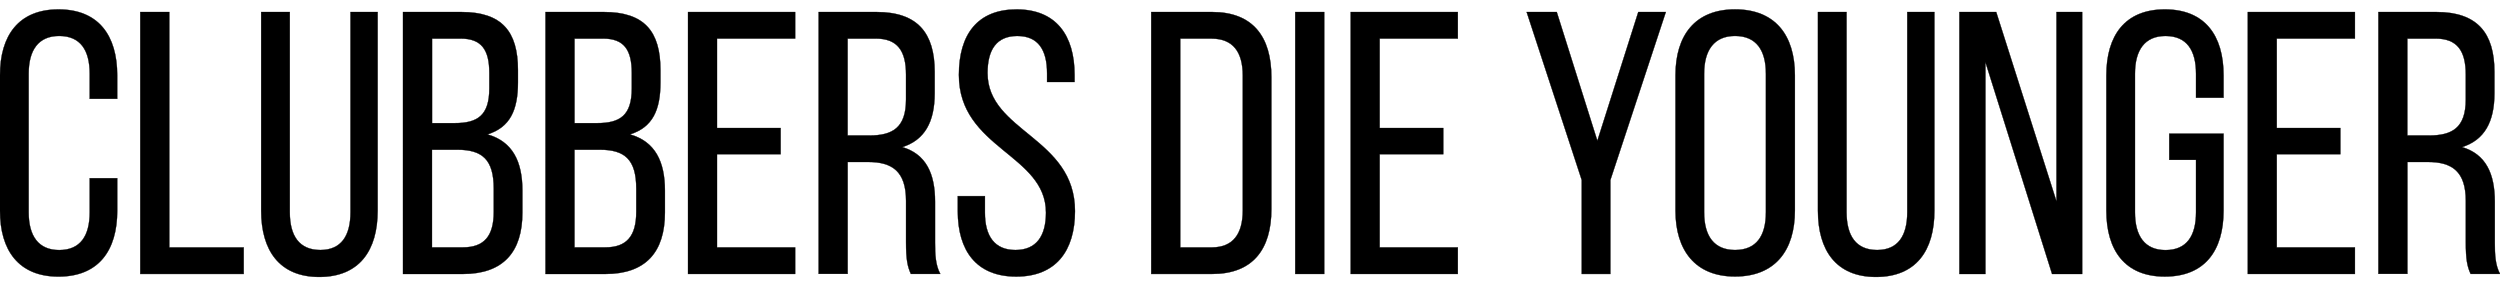
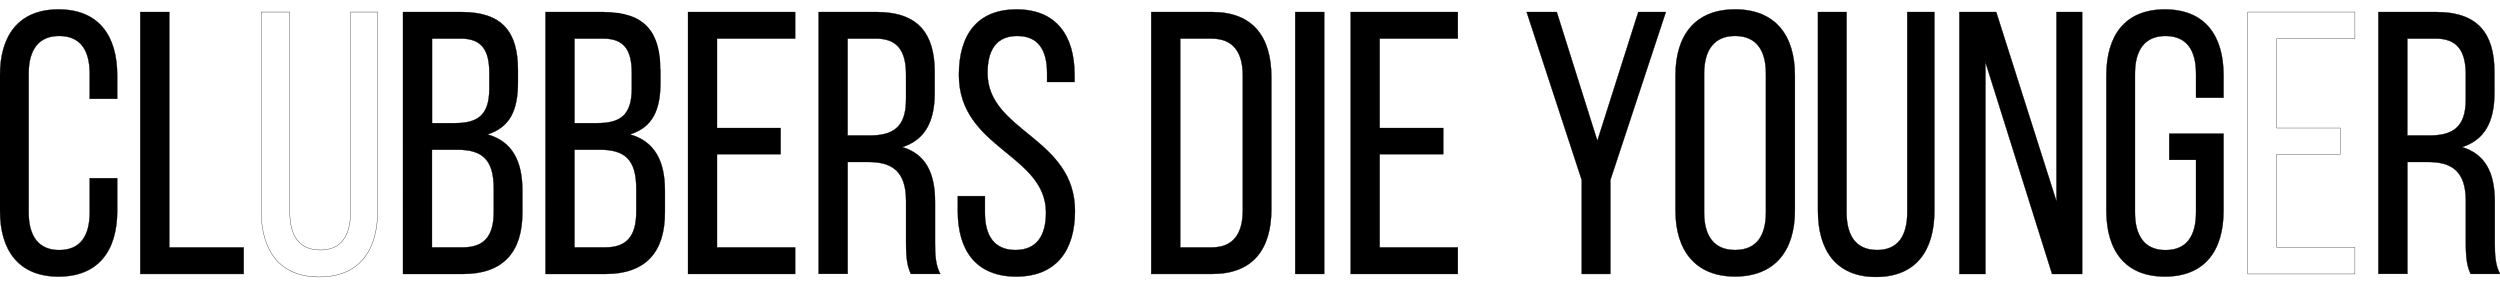
<svg xmlns="http://www.w3.org/2000/svg" version="1.1" id="Vrstva_1" x="0px" y="0px" viewBox="0 0 8192 935.2" style="enable-background:new 0 0 8192 935.2;" xml:space="preserve">
  <style type="text/css">
	.st0{enable-background:new    ;}
	.st1{fill:none;stroke:#000000;stroke-miterlimit:10;}
</style>
  <g class="st0">
    <path d="M384.1,246.6v77.2h-90.2v-82.1c0-77.3-30.5-123.9-100-123.9c-68.3,0-100,46.6-100,123.9v453.8c0,77.3,31.7,123.9,100,123.9   c69.5,0,100-46.6,100-123.9V583.9h90.3v106.7c0,130-60.9,215.8-192.7,215.8C61.1,906.3,0,820.4,0,690.5V246.6   c0-130,60.9-215.8,191.5-215.8C323.1,30.7,384.1,116.6,384.1,246.6z" />
    <path d="M459.7,39.4h95.1v771.3h243.8v87h-339V39.4z" />
-     <path d="M1049.8,819.2c68.3,0,98.7-46.6,98.7-123.9V39.4h89v651.1c0,130-59.7,217-191.5,217c-130.4,0-190.2-87-190.2-217V39.4h93.8   v656.1C949.7,772.6,980.3,819.2,1049.8,819.2z" />
    <path d="M1697.2,229.4V270c0,90.7-25.6,147.2-100,170.4c82.9,23.3,114.6,89.6,114.6,183.9v72.3c0,128.7-62.2,201.2-195.1,201.2   h-196.2V39.4h191.5C1644.7,39.4,1697.2,103.1,1697.2,229.4z M1603.4,289.5v-50.3c0-76-25.6-112.8-93.8-112.8h-93.8v277.1h73.2   C1564.2,403.6,1603.4,379.1,1603.4,289.5z M1617.9,694.2v-76c0-95.7-37.8-127.6-119.5-127.6h-82.9v320h101.2   C1586.3,810.6,1617.9,773.9,1617.9,694.2z" />
    <path d="M2164.2,229.4V270c0,90.7-25.6,147.2-100,170.4c82.9,23.3,114.6,89.6,114.6,183.9v72.3c0,128.7-62.2,201.2-195.1,201.2   h-196.2V39.4h191.5C2111.7,39.4,2164.2,103.1,2164.2,229.4z M2070.2,289.5v-50.3c0-76-25.6-112.8-93.8-112.8h-93.8v277.1h73.2   C2031.2,403.6,2070.2,379.1,2070.2,289.5z M2084.9,694.2v-76c0-95.7-37.8-127.6-119.5-127.6h-82.9v320h101.2   C2053.2,810.6,2084.9,773.9,2084.9,694.2z" />
    <path d="M2558,505.3h-208.5v305.4h256.1v87h-351.1V39.4h351.1v87h-256.1v293.1H2558V505.3z" />
    <path d="M3062.8,235.5v69.9c0,94.4-32.9,153.3-106.1,176.6c78,23.3,107.3,87,107.3,179v133.6c0,38,1.2,73.6,17.1,103h-96.4   c-11-24.5-15.8-46.6-15.8-104.2v-135c0-96.8-45.1-127.6-124.3-127.6h-67v366.6h-95.1V39.4h190.2   C3006.6,39.4,3062.8,108,3062.8,235.5z M2968.8,326.3v-82.2c0-77.3-28-117.7-98.7-117.7h-92.6v317.6h70.7   C2923.8,444,2968.8,419.4,2968.8,326.3z" />
    <path d="M3521.2,245.4v23.3H3431v-28.2c0-77.3-29.2-122.6-97.5-122.6c-68.3,0-97.5,45.4-97.5,121.3   c0,192.5,286.5,210.9,286.5,452.5c0,130-62.2,214.6-192.6,214.6c-130.4,0-191.5-84.6-191.5-214.6v-49.1h89v54   c0,77.3,31.7,122.6,100,122.6c68.3,0,100-45.4,100-122.6c0-191.2-285.3-209.7-285.3-451.2c0-132.4,60.9-214.6,189-214.6   C3460.2,30.7,3521.2,115.4,3521.2,245.4z" />
    <path d="M4166.1,252.7v432.9c0,131.3-60.9,212.1-193.9,212.1h-199.9V39.4h199.9C4105.2,39.4,4166.1,120.2,4166.1,252.7z    M4072.3,689.3V247.8c0-78.5-32.9-121.3-102.4-121.3h-102.4v684.2H3971C4039.4,810.6,4072.3,767.8,4072.3,689.3z" />
    <path d="M4339.3,897.7h-95.1V39.4h95.1V897.7z" />
    <path d="M4729.4,505.3h-208.5v305.4H4777v87h-351.1V39.4H4777v87h-256.1v293.1h208.5V505.3z" />
    <path d="M5002.5,39.4h98.7l133,421.9l134.1-421.9h90.3L5276.9,590v307.7H5183V590L5002.5,39.4z" />
    <path d="M5685.3,30.7c131.6,0,196.2,84.6,196.2,215.8v443.8c0,130-64.6,215.8-196.2,215.8c-130.4,0-195.1-85.9-195.1-215.8V246.6   C5490.2,115.4,5554.8,30.7,5685.3,30.7z M5685.3,819.2c69.5,0,101.2-45.4,101.2-123.9V241.7c0-77.3-31.7-123.9-101.2-123.9   c-68.3,0-101.2,46.6-101.2,123.9v453.8C5584.1,773.9,5617,819.2,5685.3,819.2z" />
    <path d="M6151,819.2c68.3,0,98.7-46.6,98.7-123.9V39.4h89v651.1c0,130-59.7,217-191.5,217c-130.4,0-190.2-87-190.2-217V39.4h93.8   v656.1C6051.1,772.6,6081.5,819.2,6151,819.2z" />
    <path d="M6420.5,897.7V39.4h120.7l197.5,620.5V39.4h84.2v858.4h-98.7l-218.3-694.1v694.1h-85.4V897.7z" />
    <path d="M7286.2,246.6v73.6h-90.3v-78.4c0-77.3-30.5-123.9-100-123.9c-68.3,0-100,46.6-100,123.9v453.8   c0,77.3,31.7,123.9,100,123.9c69.5,0,100-46.6,100-123.9V523.8h-87.7v-85.9h178v252.6c0,130-60.9,215.8-192.6,215.8   c-130.4,0-191.5-85.9-191.5-215.8V246.6c0-130,60.9-215.8,191.5-215.8C7225.2,30.7,7286.2,116.6,7286.2,246.6z" />
-     <path d="M7669,505.3h-208.5v305.4h256.1v87h-351.1V39.4h351.1v87h-256.1v293.1H7669V505.3z" />
    <path d="M8173.8,235.5v69.9c0,94.4-32.9,153.3-106.1,176.6c78,23.3,107.3,87,107.3,179v133.6c0,38,1.2,73.6,17.1,103h-96.4   c-11-24.5-15.8-46.6-15.8-104.2v-135c0-96.8-45.1-127.6-124.3-127.6h-67v366.6h-95.1V39.4h190.2   C8117.6,39.4,8173.8,108,8173.8,235.5z M8079.8,326.3v-82.2c0-77.3-28-117.7-98.7-117.7h-92.7v317.6h70.7   C8034.7,444,8079.8,419.4,8079.8,326.3z" />
  </g>
  <g class="st0">
    <path class="st1" d="M384.1,246.6v77.2h-90.2v-82.1c0-77.3-30.5-123.9-100-123.9c-68.3,0-100,46.6-100,123.9v453.8   c0,77.3,31.7,123.9,100,123.9c69.5,0,100-46.6,100-123.9V583.9h90.3v106.7c0,130-60.9,215.8-192.7,215.8   C61.1,906.3,0,820.4,0,690.5V246.6c0-130,60.9-215.8,191.5-215.8C323.1,30.7,384.1,116.6,384.1,246.6z" />
    <path class="st1" d="M459.7,39.4h95.1v771.3h243.8v87h-339V39.4z" />
    <path class="st1" d="M1049.8,819.2c68.3,0,98.7-46.6,98.7-123.9V39.4h89v651.1c0,130-59.7,217-191.5,217   c-130.4,0-190.2-87-190.2-217V39.4h93.8v656.1C949.7,772.6,980.3,819.2,1049.8,819.2z" />
    <path class="st1" d="M1697.2,229.4V270c0,90.7-25.6,147.2-100,170.4c82.9,23.3,114.6,89.6,114.6,183.9v72.3   c0,128.7-62.2,201.2-195.1,201.2h-196.2V39.4h191.5C1644.7,39.4,1697.2,103.1,1697.2,229.4z M1603.4,289.5v-50.3   c0-76-25.6-112.8-93.8-112.8h-93.8v277.1h73.2C1564.2,403.6,1603.4,379.1,1603.4,289.5z M1617.9,694.2v-76   c0-95.7-37.8-127.6-119.5-127.6h-82.9v320h101.2C1586.3,810.6,1617.9,773.9,1617.9,694.2z" />
-     <path class="st1" d="M2164.2,229.4V270c0,90.7-25.6,147.2-100,170.4c82.9,23.3,114.6,89.6,114.6,183.9v72.3   c0,128.7-62.2,201.2-195.1,201.2h-196.2V39.4h191.5C2111.7,39.4,2164.2,103.1,2164.2,229.4z M2070.2,289.5v-50.3   c0-76-25.6-112.8-93.8-112.8h-93.8v277.1h73.2C2031.2,403.6,2070.2,379.1,2070.2,289.5z M2084.9,694.2v-76   c0-95.7-37.8-127.6-119.5-127.6h-82.9v320h101.2C2053.2,810.6,2084.9,773.9,2084.9,694.2z" />
+     <path class="st1" d="M2164.2,229.4V270c0,90.7-25.6,147.2-100,170.4c82.9,23.3,114.6,89.6,114.6,183.9v72.3   c0,128.7-62.2,201.2-195.1,201.2h-196.2V39.4h191.5z M2070.2,289.5v-50.3   c0-76-25.6-112.8-93.8-112.8h-93.8v277.1h73.2C2031.2,403.6,2070.2,379.1,2070.2,289.5z M2084.9,694.2v-76   c0-95.7-37.8-127.6-119.5-127.6h-82.9v320h101.2C2053.2,810.6,2084.9,773.9,2084.9,694.2z" />
    <path class="st1" d="M2558,505.3h-208.5v305.4h256.1v87h-351.1V39.4h351.1v87h-256.1v293.1H2558V505.3z" />
    <path class="st1" d="M3062.8,235.5v69.9c0,94.4-32.9,153.3-106.1,176.6c78,23.3,107.3,87,107.3,179v133.6c0,38,1.2,73.6,17.1,103   h-96.4c-11-24.5-15.8-46.6-15.8-104.2v-135c0-96.8-45.1-127.6-124.3-127.6h-67v366.6h-95.1V39.4h190.2   C3006.6,39.4,3062.8,108,3062.8,235.5z M2968.8,326.3v-82.2c0-77.3-28-117.7-98.7-117.7h-92.6v317.6h70.7   C2923.8,444,2968.8,419.4,2968.8,326.3z" />
    <path class="st1" d="M3521.2,245.4v23.3H3431v-28.2c0-77.3-29.2-122.6-97.5-122.6c-68.3,0-97.5,45.4-97.5,121.3   c0,192.5,286.5,210.9,286.5,452.5c0,130-62.2,214.6-192.6,214.6c-130.4,0-191.5-84.6-191.5-214.6v-49.1h89v54   c0,77.3,31.7,122.6,100,122.6c68.3,0,100-45.4,100-122.6c0-191.2-285.3-209.7-285.3-451.2c0-132.4,60.9-214.6,189-214.6   C3460.2,30.7,3521.2,115.4,3521.2,245.4z" />
    <path class="st1" d="M4166.1,252.7v432.9c0,131.3-60.9,212.1-193.9,212.1h-199.9V39.4h199.9C4105.2,39.4,4166.1,120.2,4166.1,252.7   z M4072.3,689.3V247.8c0-78.5-32.9-121.3-102.4-121.3h-102.4v684.2H3971C4039.4,810.6,4072.3,767.8,4072.3,689.3z" />
    <path class="st1" d="M4339.3,897.7h-95.1V39.4h95.1V897.7z" />
    <path class="st1" d="M4729.4,505.3h-208.5v305.4H4777v87h-351.1V39.4H4777v87h-256.1v293.1h208.5V505.3z" />
    <path class="st1" d="M5002.5,39.4h98.7l133,421.9l134.1-421.9h90.3L5276.9,590v307.7H5183V590L5002.5,39.4z" />
    <path class="st1" d="M5685.3,30.7c131.6,0,196.2,84.6,196.2,215.8v443.8c0,130-64.6,215.8-196.2,215.8   c-130.4,0-195.1-85.9-195.1-215.8V246.6C5490.2,115.4,5554.8,30.7,5685.3,30.7z M5685.3,819.2c69.5,0,101.2-45.4,101.2-123.9V241.7   c0-77.3-31.7-123.9-101.2-123.9c-68.3,0-101.2,46.6-101.2,123.9v453.8C5584.1,773.9,5617,819.2,5685.3,819.2z" />
    <path class="st1" d="M6151,819.2c68.3,0,98.7-46.6,98.7-123.9V39.4h89v651.1c0,130-59.7,217-191.5,217c-130.4,0-190.2-87-190.2-217   V39.4h93.8v656.1C6051.1,772.6,6081.5,819.2,6151,819.2z" />
    <path class="st1" d="M6420.5,897.7V39.4h120.7l197.5,620.5V39.4h84.2v858.4h-98.7l-218.3-694.1v694.1h-85.4V897.7z" />
    <path class="st1" d="M7286.2,246.6v73.6h-90.3v-78.4c0-77.3-30.5-123.9-100-123.9c-68.3,0-100,46.6-100,123.9v453.8   c0,77.3,31.7,123.9,100,123.9c69.5,0,100-46.6,100-123.9V523.8h-87.7v-85.9h178v252.6c0,130-60.9,215.8-192.6,215.8   c-130.4,0-191.5-85.9-191.5-215.8V246.6c0-130,60.9-215.8,191.5-215.8C7225.2,30.7,7286.2,116.6,7286.2,246.6z" />
    <path class="st1" d="M7669,505.3h-208.5v305.4h256.1v87h-351.1V39.4h351.1v87h-256.1v293.1H7669V505.3z" />
    <path class="st1" d="M8173.8,235.5v69.9c0,94.4-32.9,153.3-106.1,176.6c78,23.3,107.3,87,107.3,179v133.6c0,38,1.2,73.6,17.1,103   h-96.4c-11-24.5-15.8-46.6-15.8-104.2v-135c0-96.8-45.1-127.6-124.3-127.6h-67v366.6h-95.1V39.4h190.2   C8117.6,39.4,8173.8,108,8173.8,235.5z M8079.8,326.3v-82.2c0-77.3-28-117.7-98.7-117.7h-92.7v317.6h70.7   C8034.7,444,8079.8,419.4,8079.8,326.3z" />
  </g>
</svg>